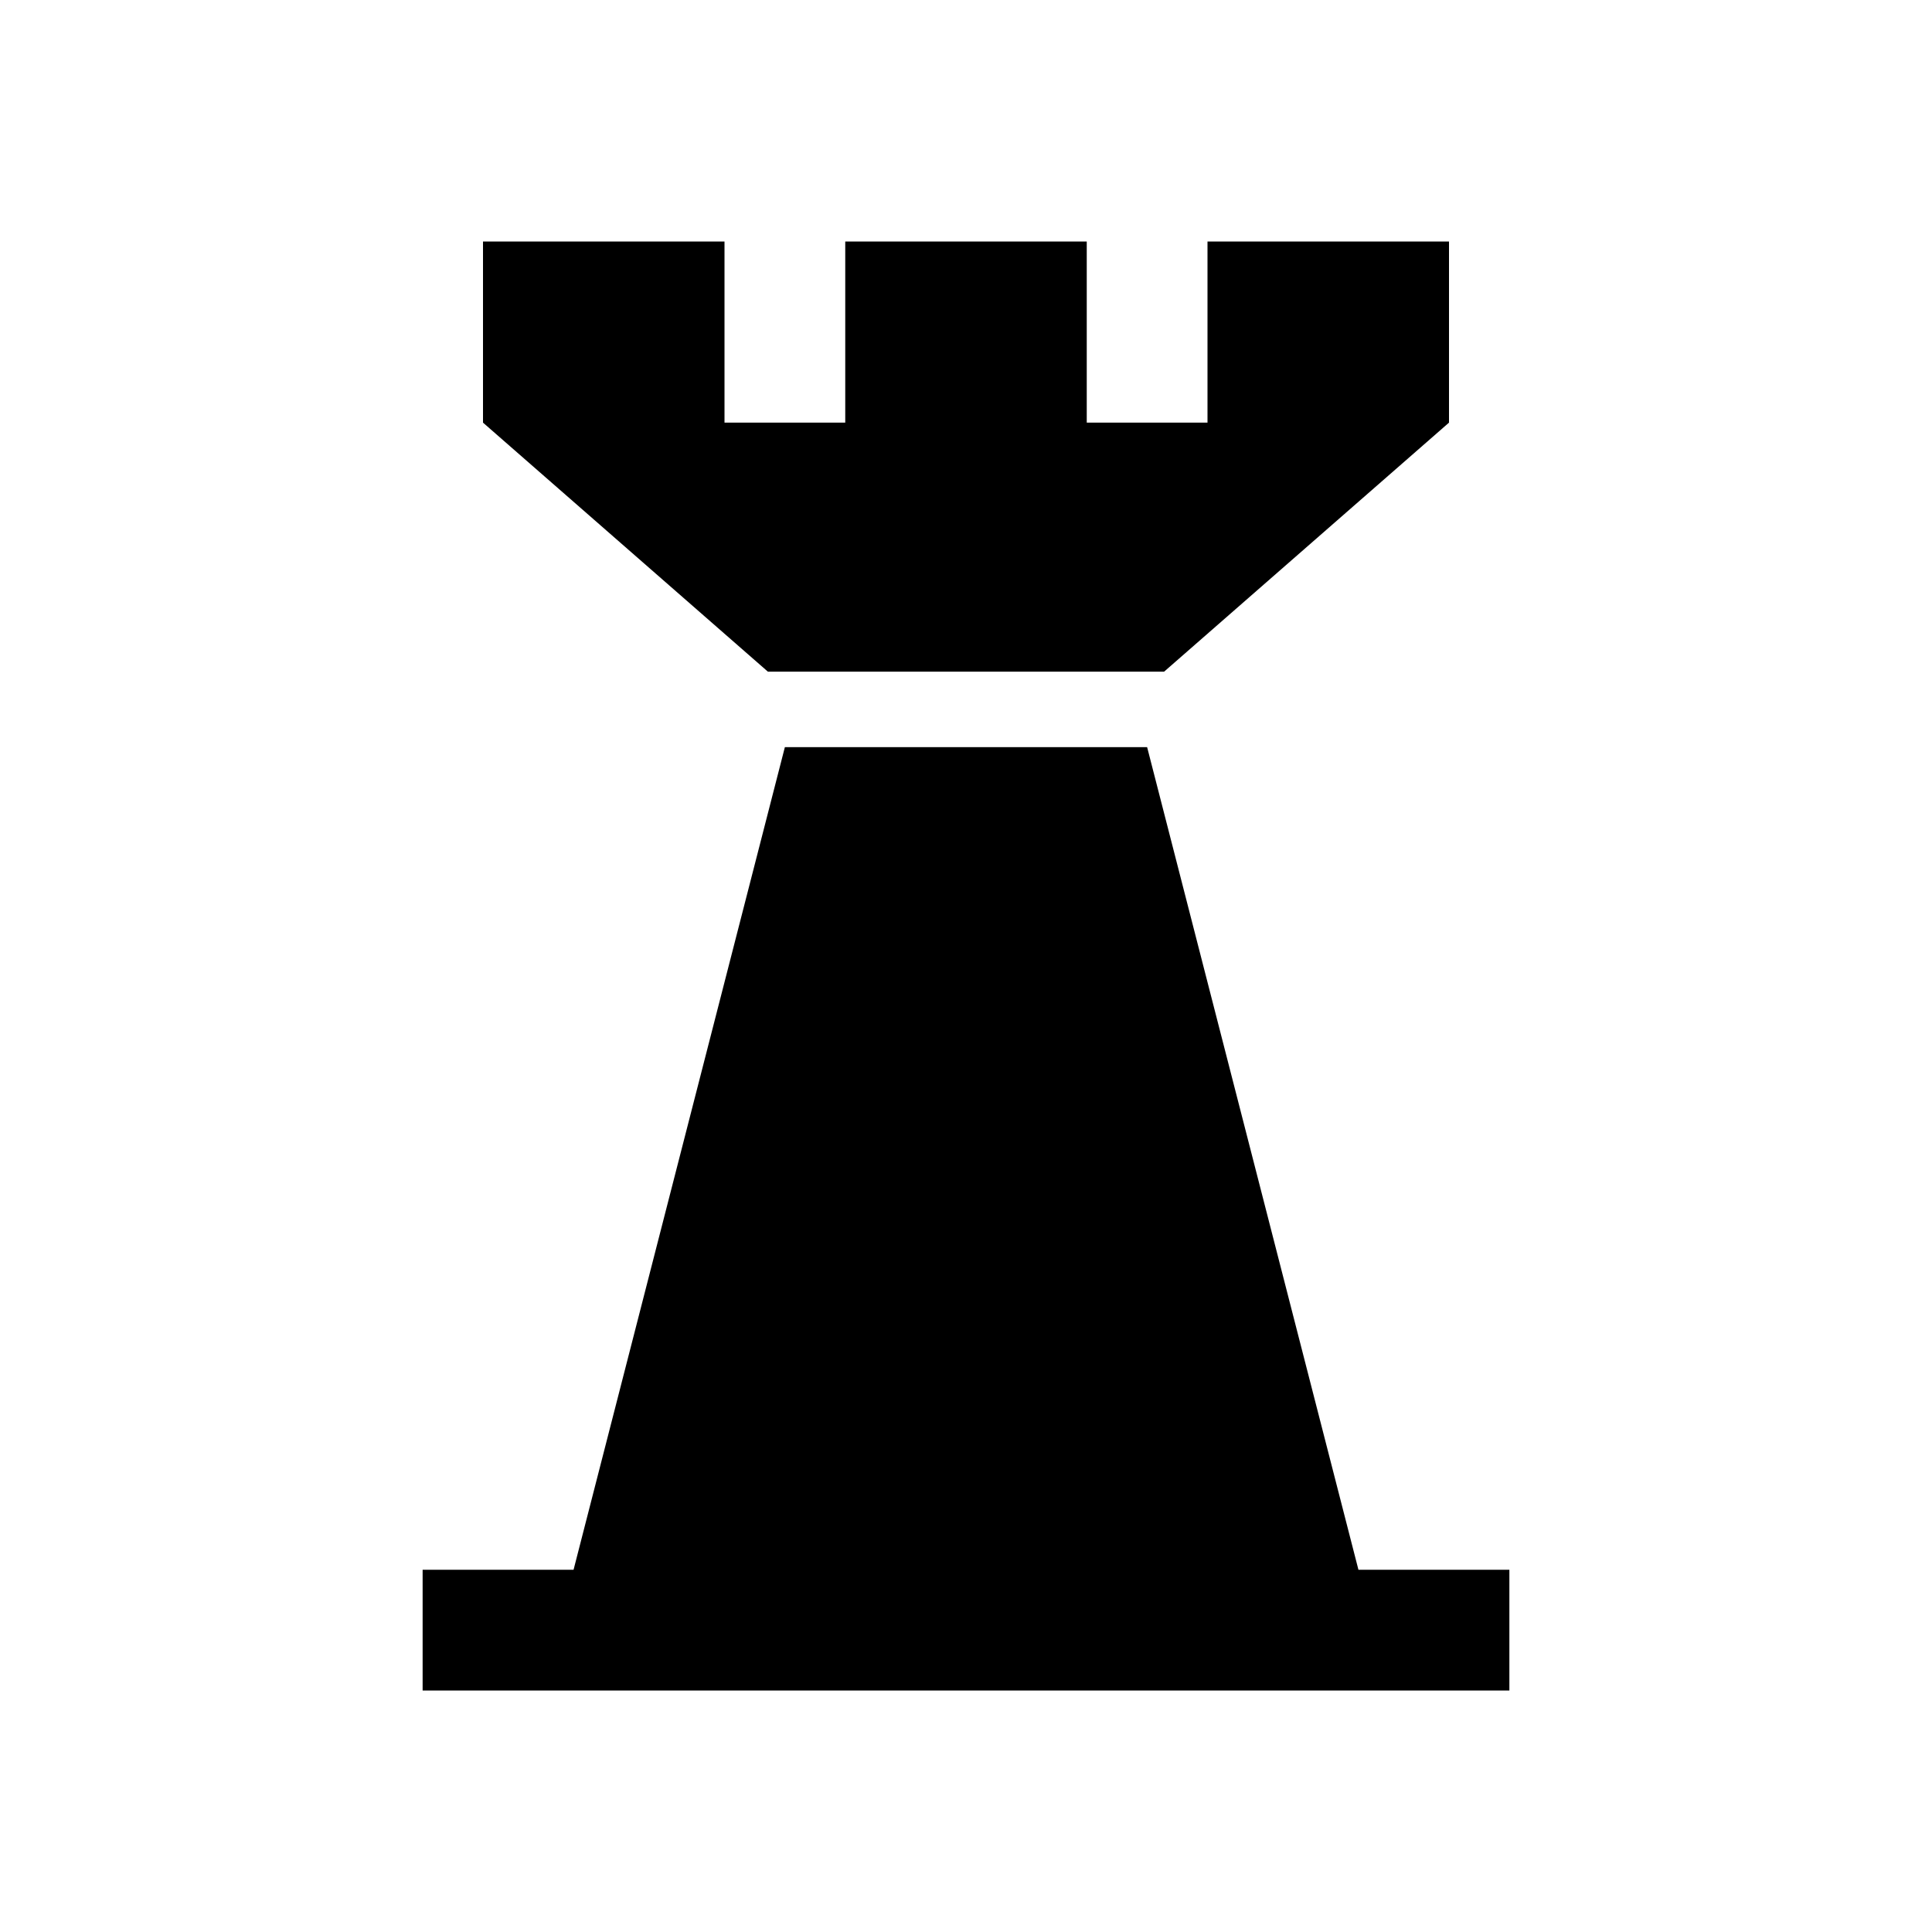
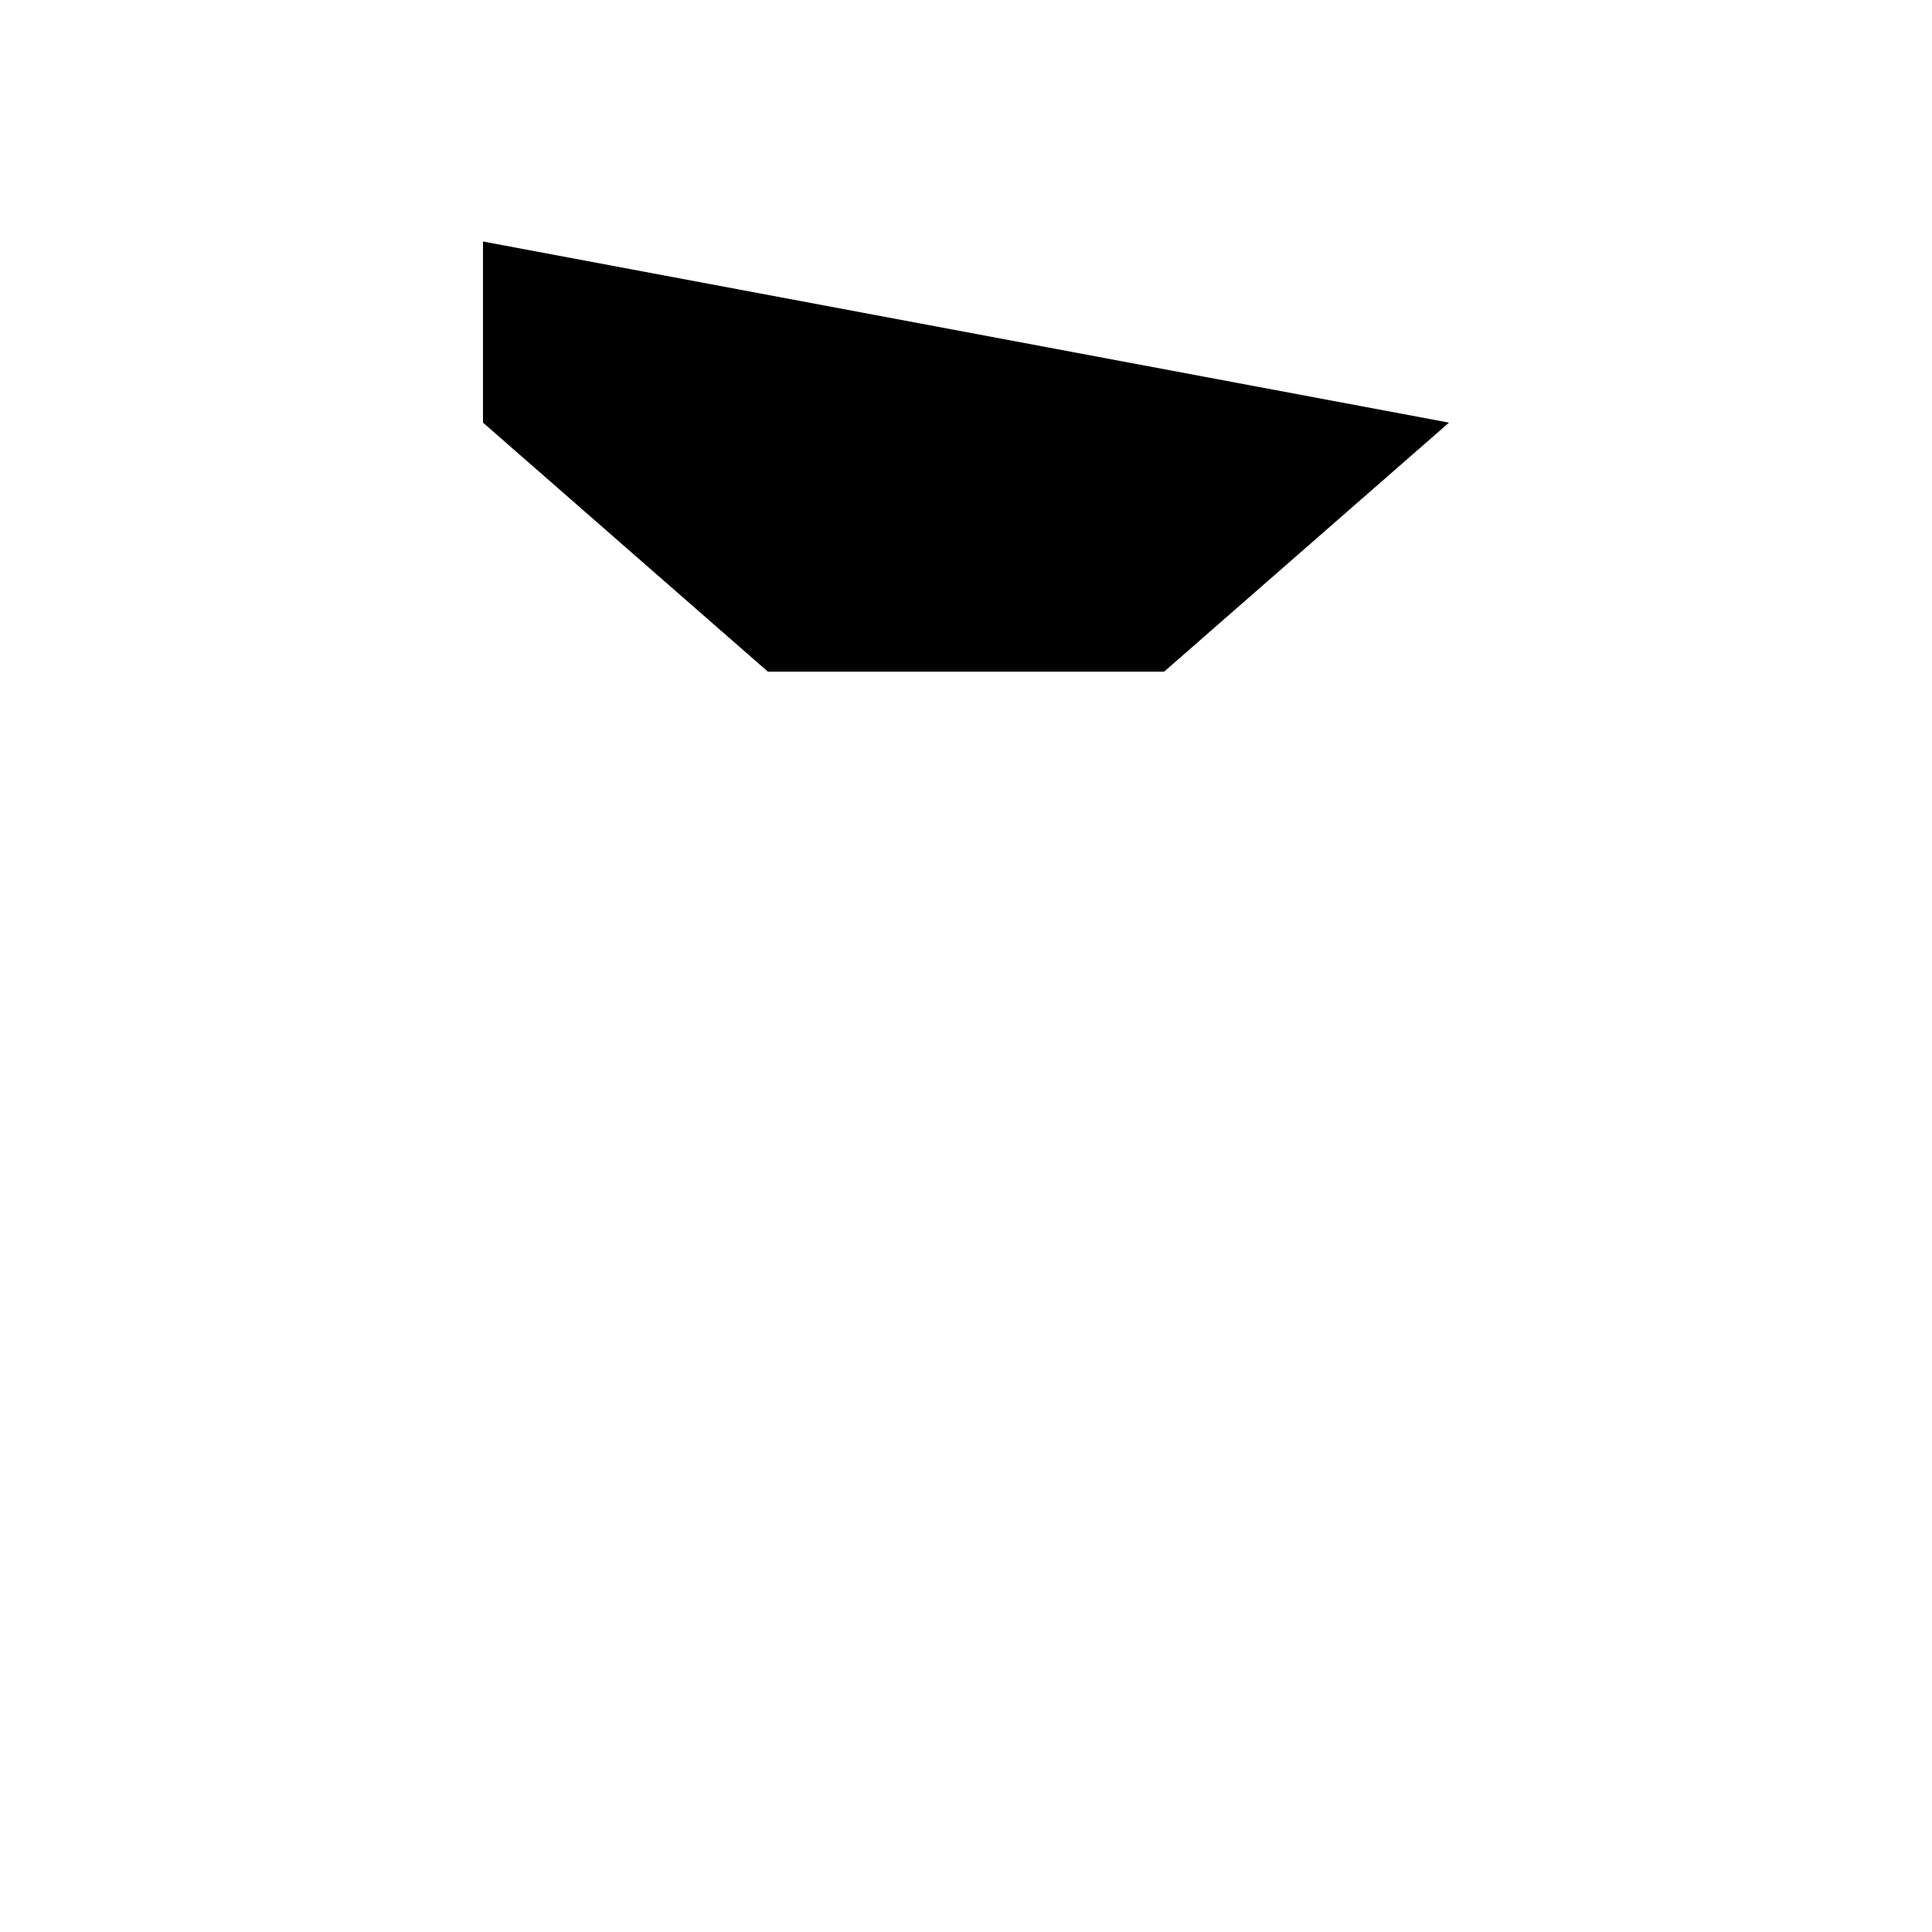
<svg xmlns="http://www.w3.org/2000/svg" version="1.1" id="svg10059" height="32" width="32">
  <defs id="defs10061" />
  <g transform="translate(-570.899,-562.601)" id="layer1">
    <g id="g10067" style="display:inline" transform="translate(410.899,434.601)">
-       <path style="fill:#000000;fill-opacity:1;fill-rule:evenodd;stroke:none" d="m 168,132 0,3 4.719,4.125 6.562,0 L 184,135 l 0,-3 -4,0 0,3 -2,0 0,-3 -4,0 0,3 -2,0 0,-3 -4,0 z" id="rect4434" />
-       <path style="fill:#000000;fill-opacity:1;fill-rule:evenodd;stroke:none" d="m 173,140.375 -3.5,13.625 -2.5,0 0,2 2,0 14,0 2,0 0,-2 -2.5,0 -3.5,-13.625 z" id="rect4465" />
+       <path style="fill:#000000;fill-opacity:1;fill-rule:evenodd;stroke:none" d="m 168,132 0,3 4.719,4.125 6.562,0 L 184,135 z" id="rect4434" />
    </g>
  </g>
</svg>